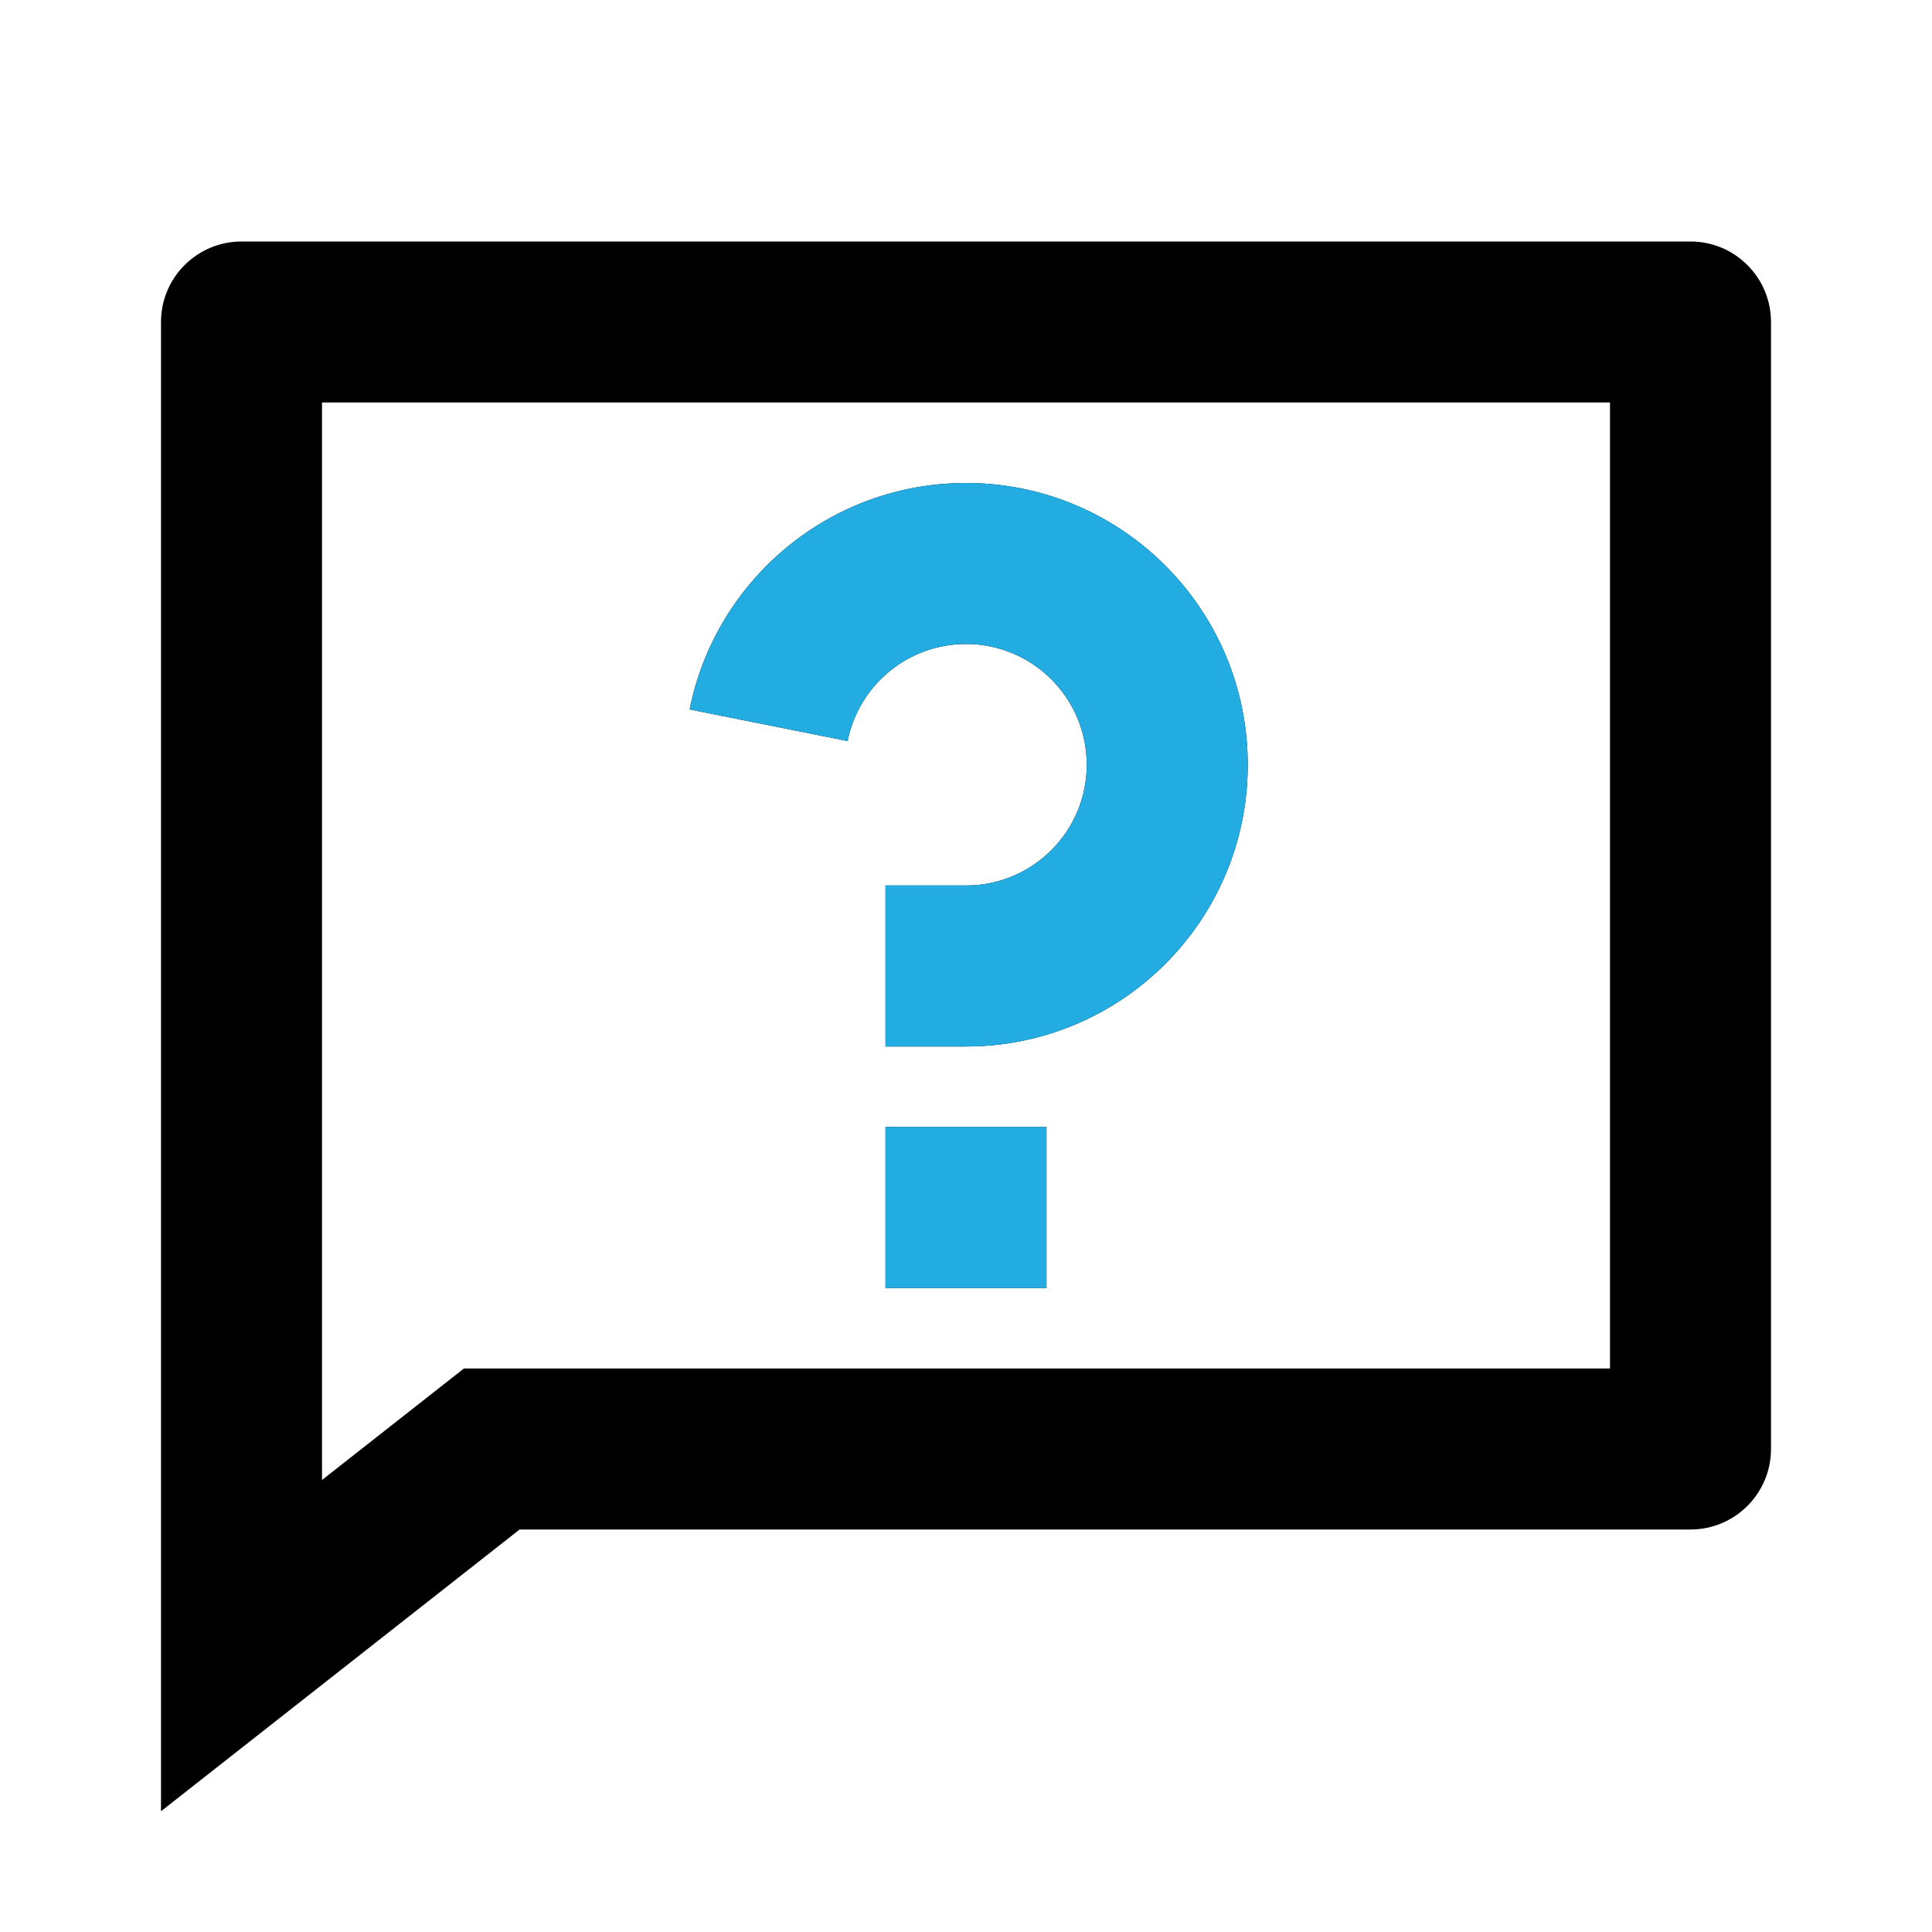
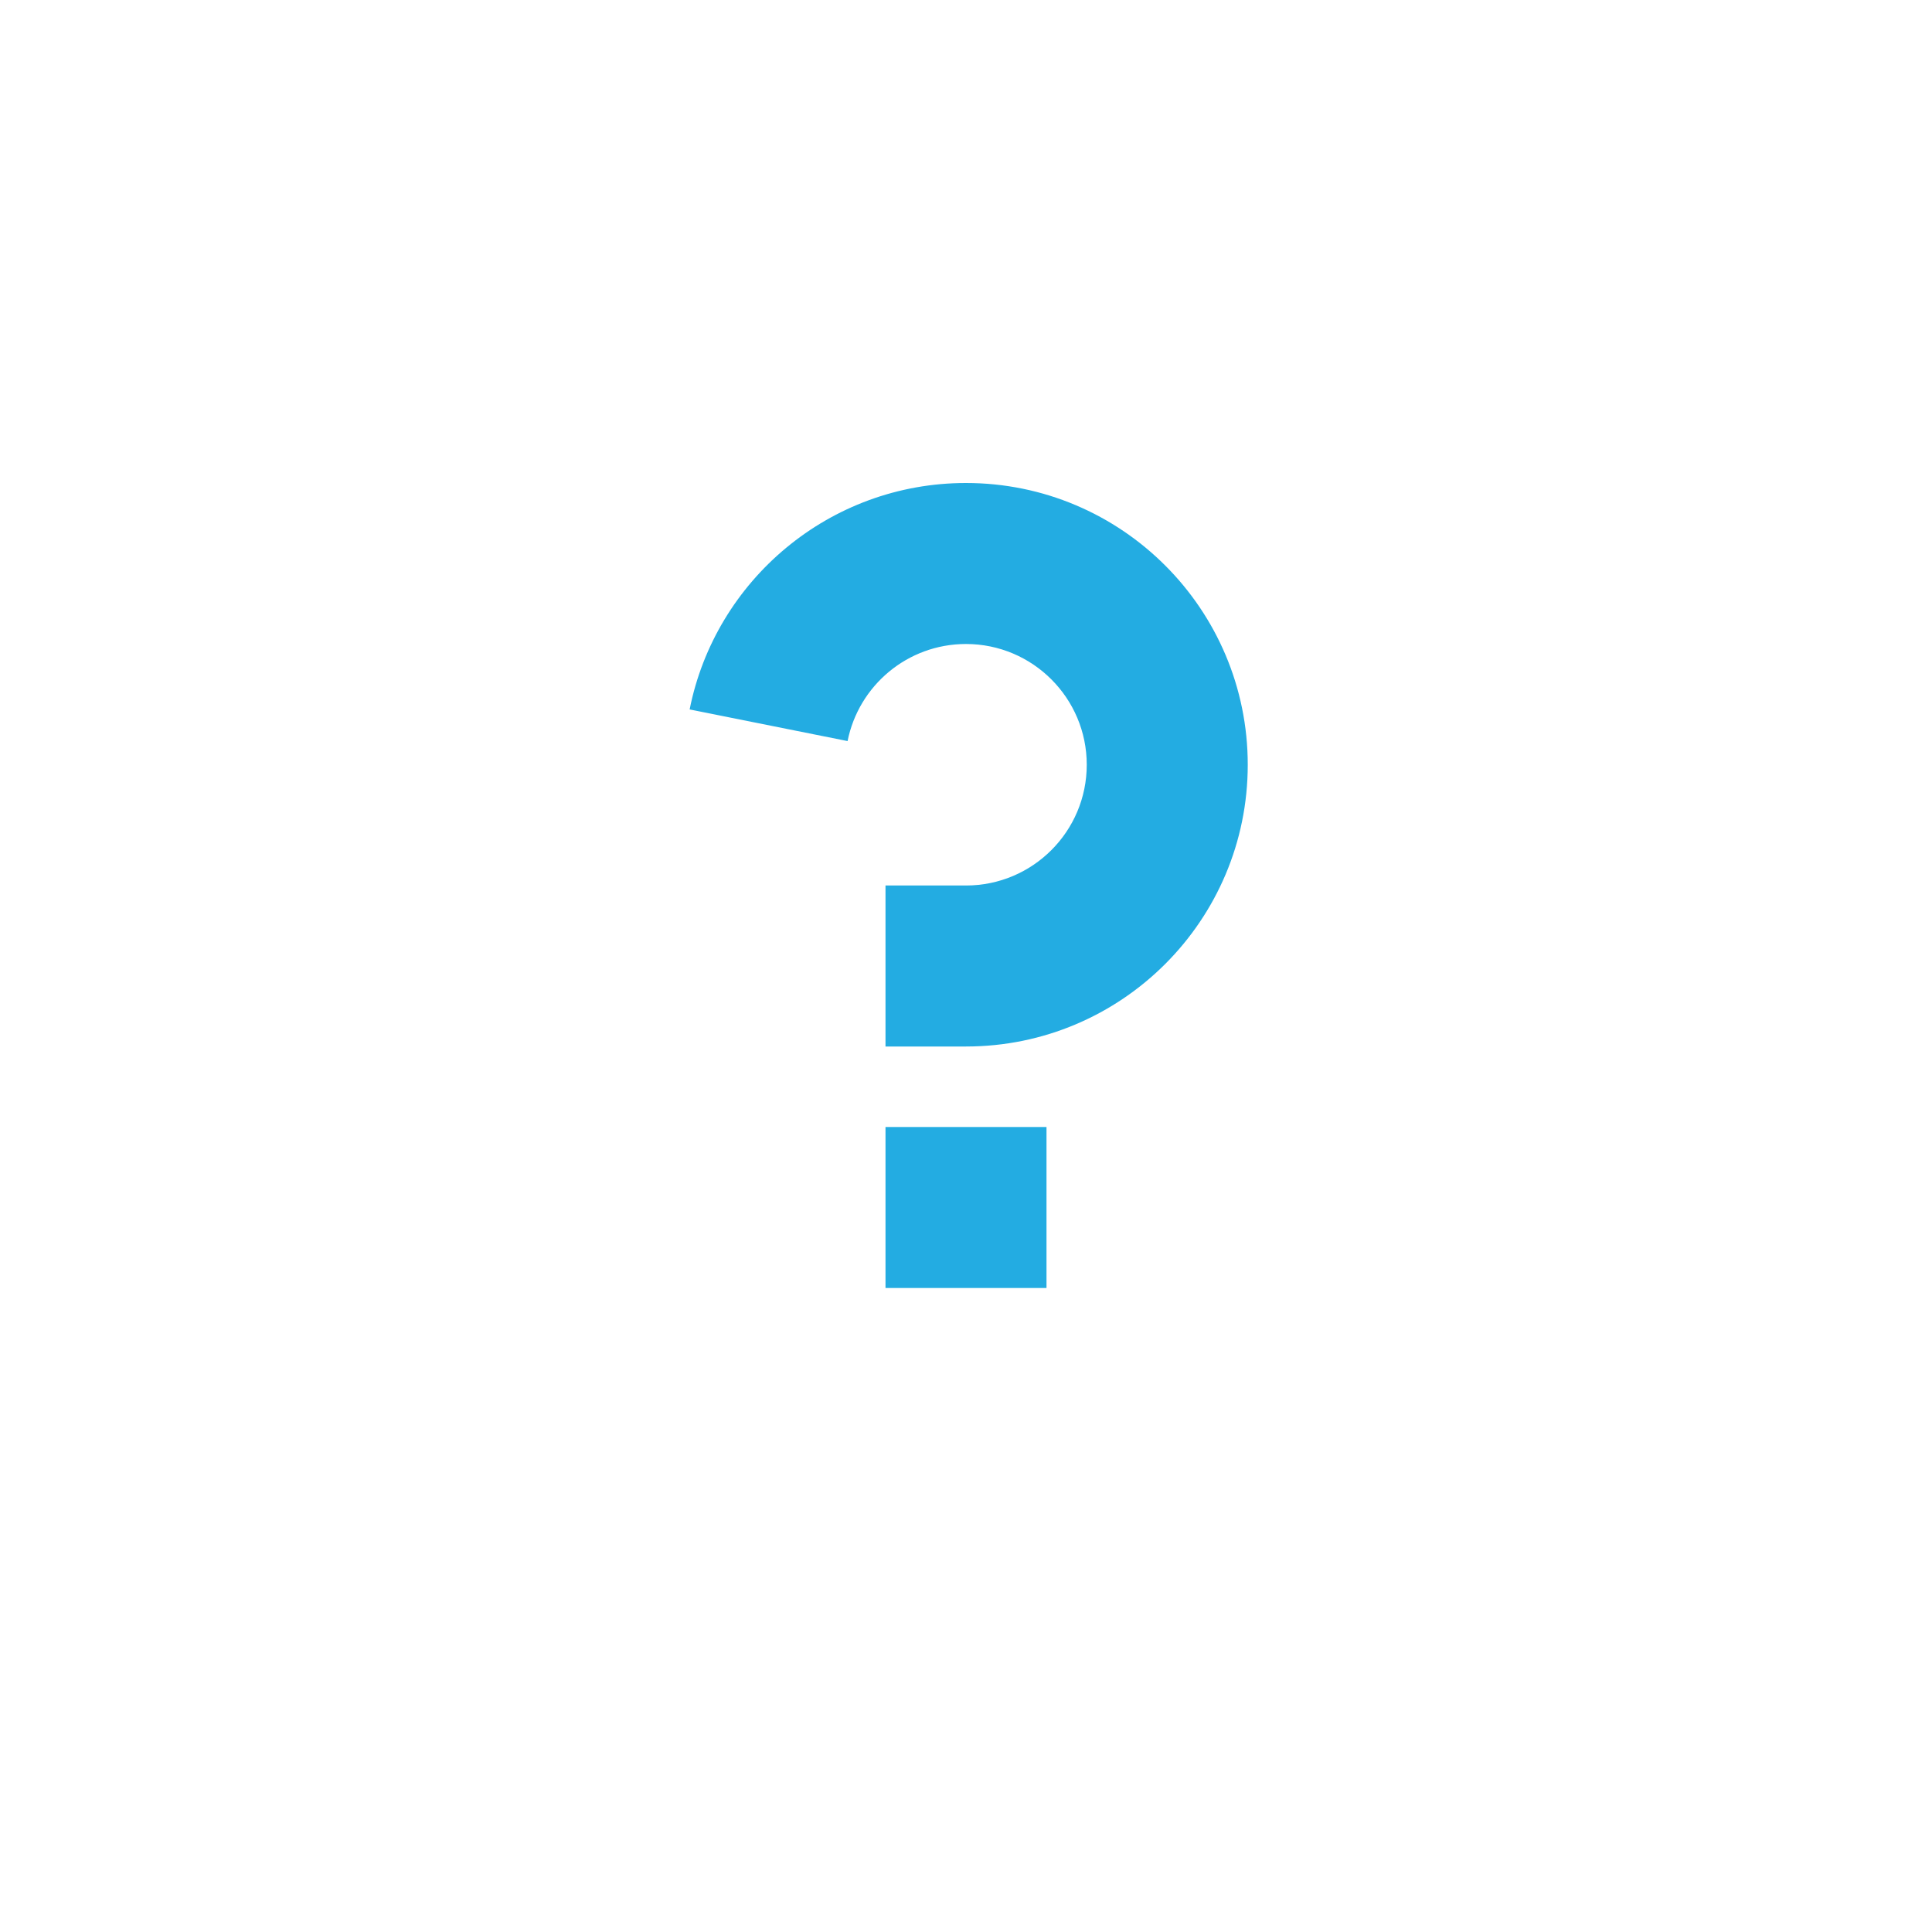
<svg xmlns="http://www.w3.org/2000/svg" width="24" height="24" viewBox="0 0 24 24" fill="none">
-   <path d="M5.763 17H20V5H4V18.385L5.763 17ZM6.455 19L2 22.5V4C2 3.448 2.448 3 3 3H21C21.552 3 22 3.448 22 4V18C22 18.552 21.552 19 21 19H6.455ZM11 14H13V16H11V14ZM8.567 8.813C8.886 7.209 10.302 6 12 6C13.933 6 15.5 7.567 15.5 9.5C15.5 11.433 13.933 13 12 13H11V11H12C12.828 11 13.5 10.328 13.5 9.5C13.5 8.672 12.828 8 12 8C11.272 8 10.666 8.518 10.529 9.206L8.567 8.813Z" fill="black" />
  <path d="M11 14H13V16H11V14ZM8.567 8.813C8.886 7.209 10.302 6 12 6C13.933 6 15.5 7.567 15.5 9.5C15.5 11.433 13.933 13 12 13H11V11H12C12.828 11 13.5 10.328 13.5 9.5C13.5 8.672 12.828 8 12 8C11.272 8 10.666 8.518 10.529 9.206L8.567 8.813Z" fill="#23ACE2" />
</svg>